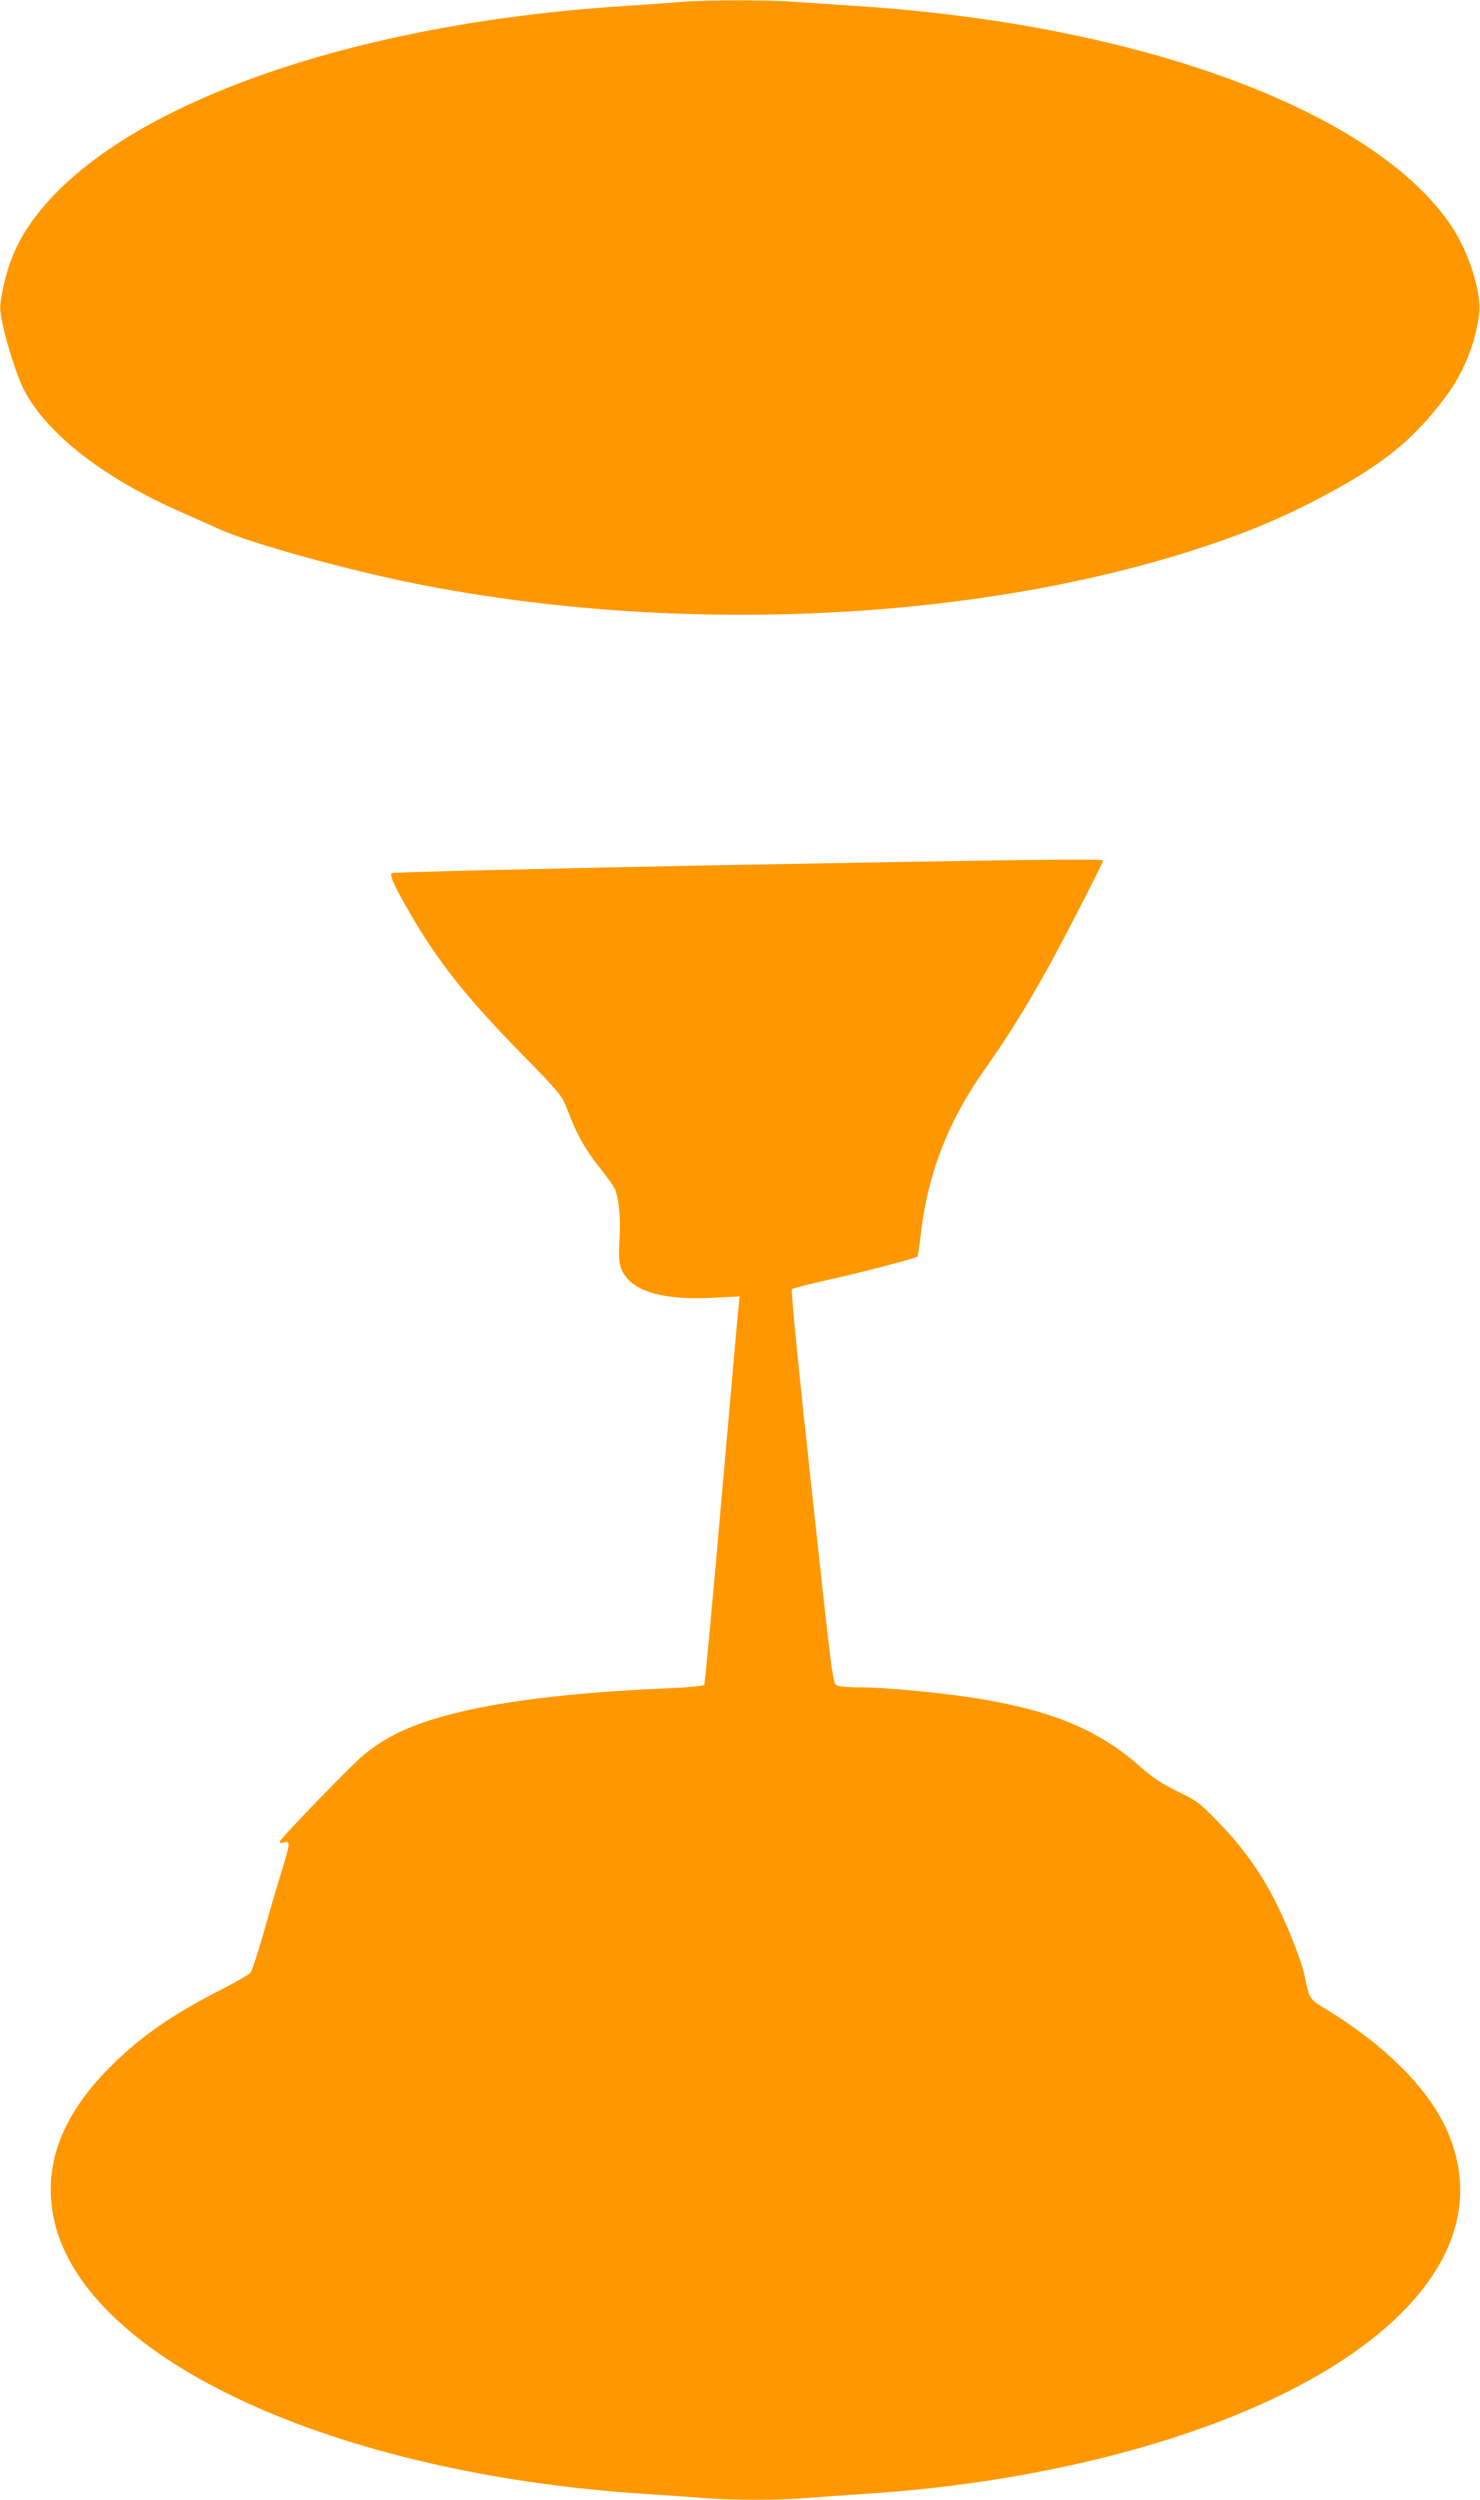
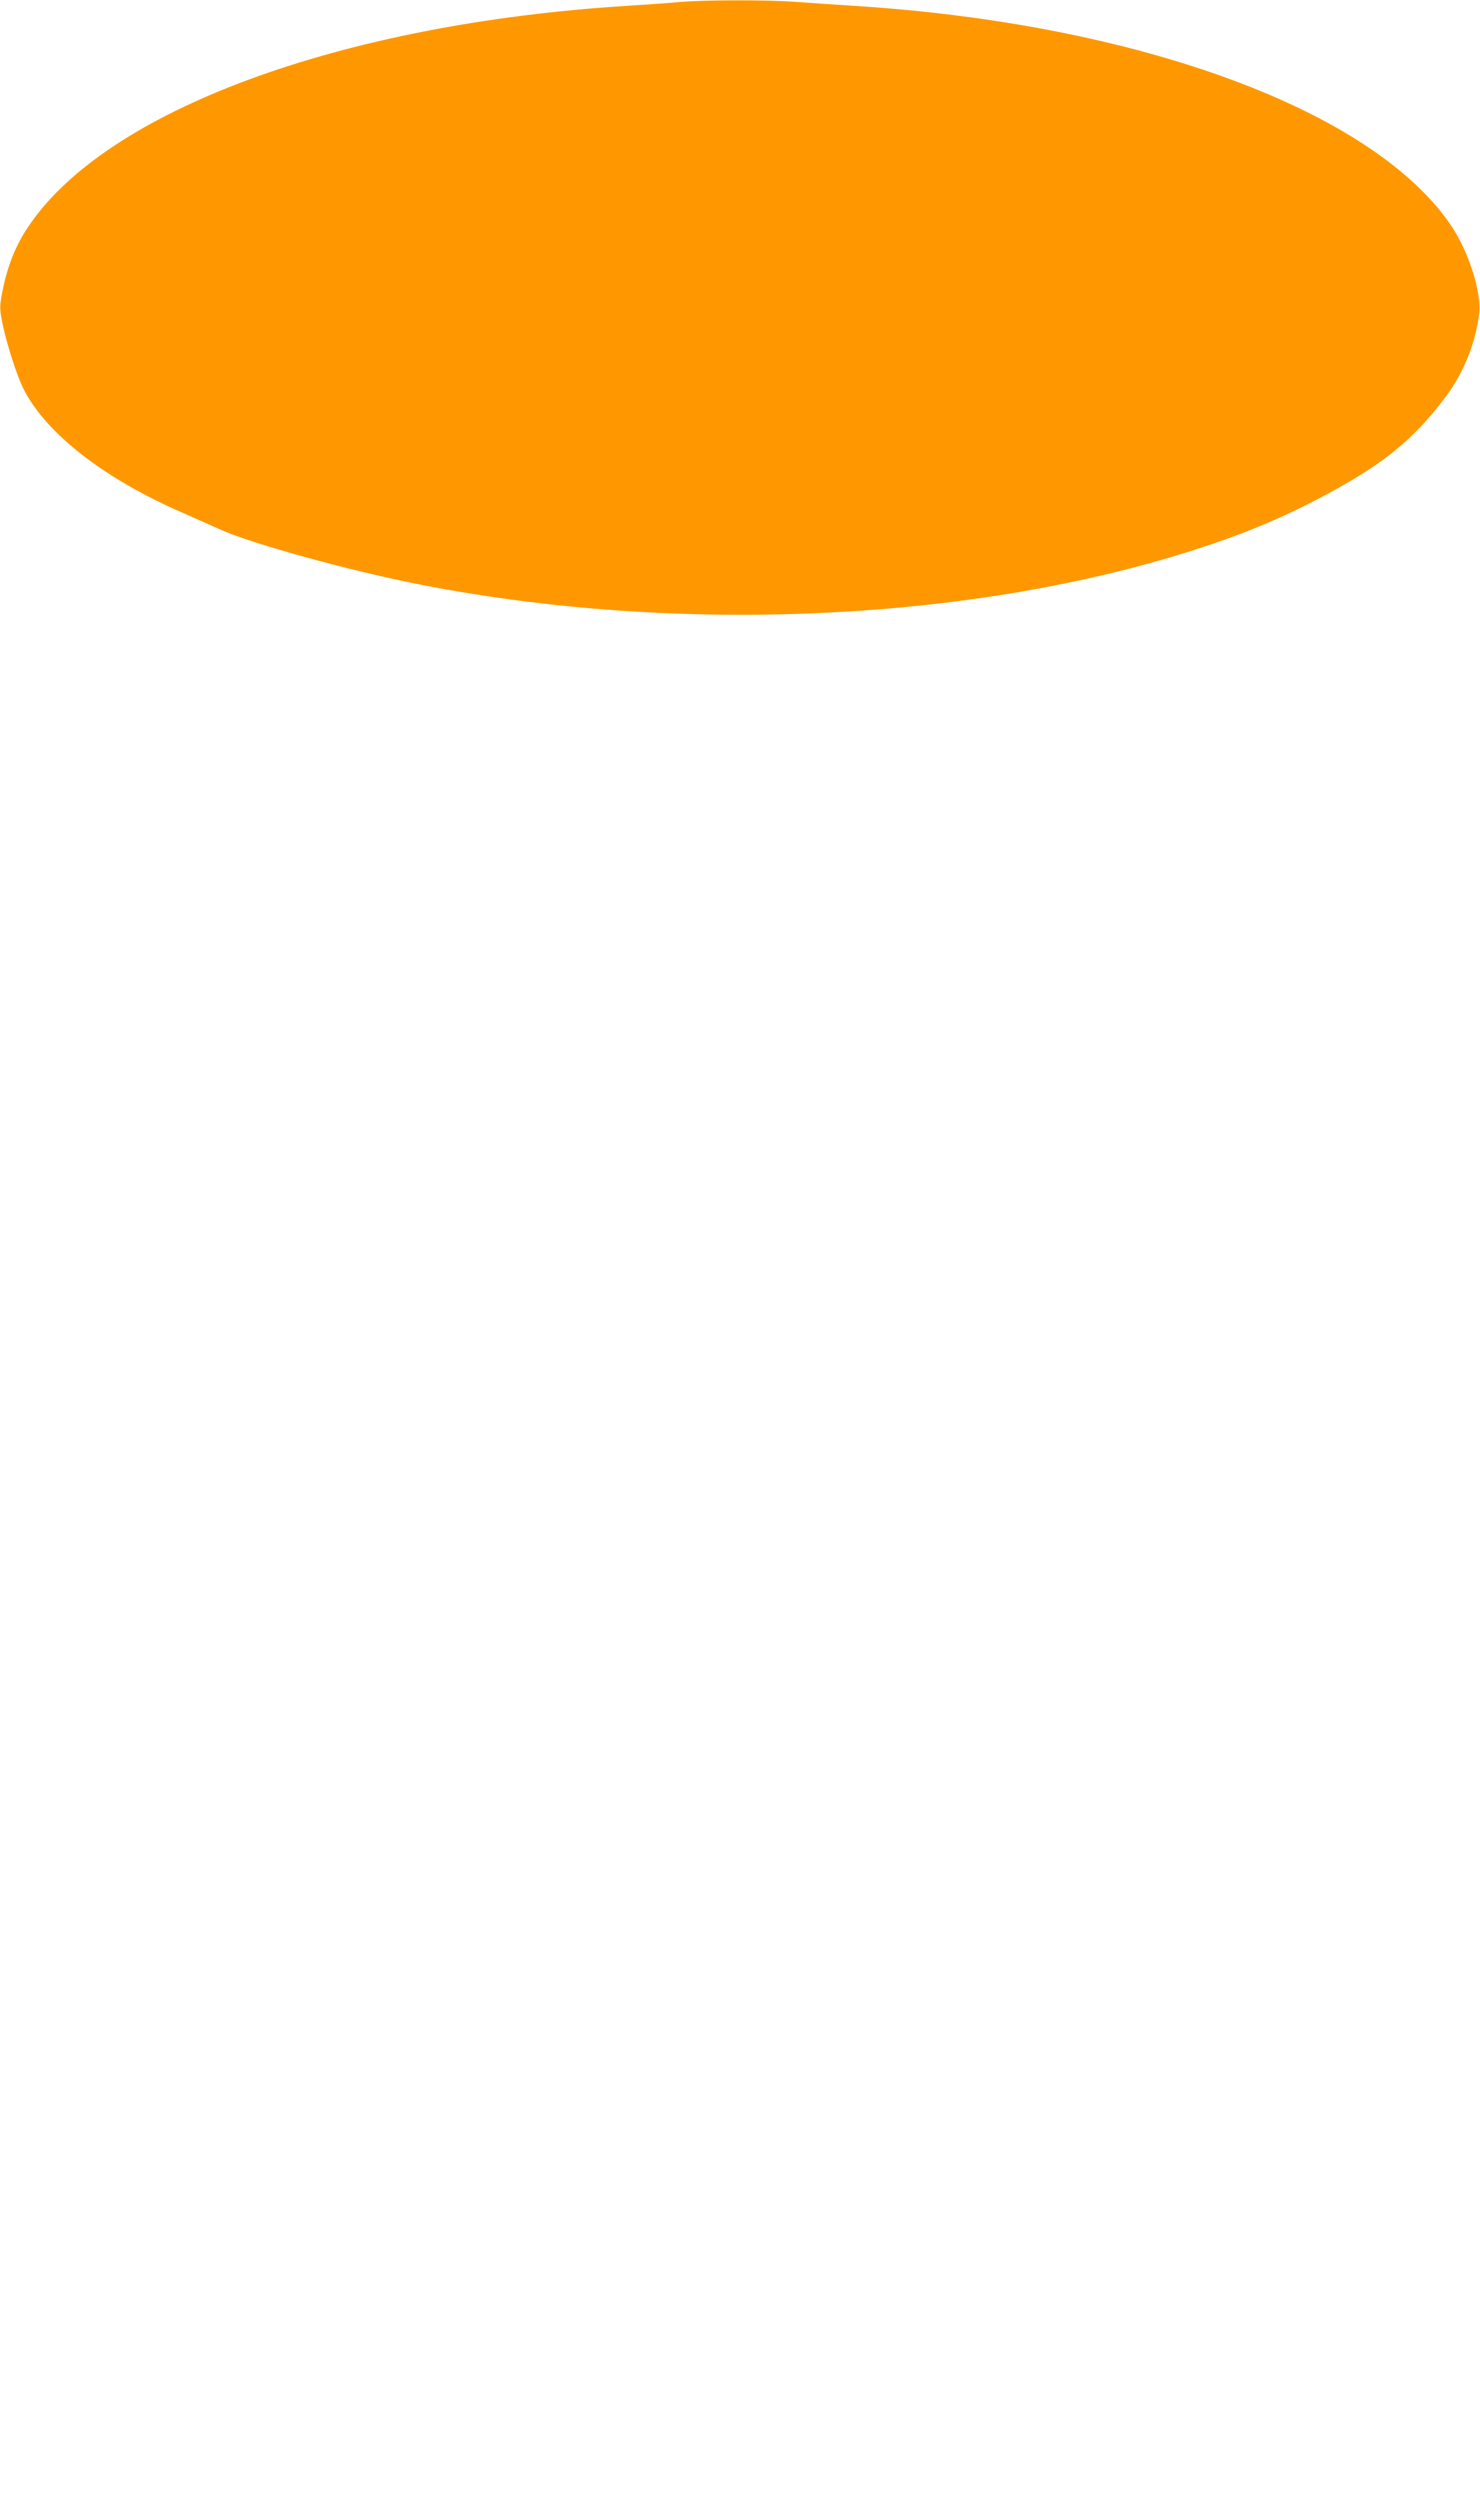
<svg xmlns="http://www.w3.org/2000/svg" version="1.0" width="758pt" height="1280pt" viewBox="0 0 758 1280" preserveAspectRatio="xMidYMid meet">
  <g transform="translate(0,1280) scale(0.1,-0.1)" fill="#ff9800" stroke="none">
    <path d="M3485 12790 c-49 -5 -173 -13 -275 -20 -1471 -92 -2677 -539 -3070 -1138 -61 -92 -102 -197 -126 -316 -17 -86 -17 -94 0 -179 21 -100 73 -262 106 -328 115 -227 408 -456 805 -630 77 -34 167 -74 200 -89 156 -72 667 -213 1030 -284 1318 -257 2823 -189 3970 181 235 76 411 148 600 245 348 180 508 307 682 540 90 121 151 273 169 423 12 107 -52 311 -140 444 -395 594 -1601 1039 -3061 1131 -93 6 -225 15 -293 20 -140 11 -464 11 -597 0z" />
-     <path d="M3590 8368 c-868 -17 -1579 -34 -1585 -39 -11 -11 22 -82 103 -219 140 -240 286 -423 562 -705 199 -203 207 -213 235 -285 46 -123 89 -201 160 -291 37 -46 73 -96 81 -111 22 -42 34 -152 27 -258 -8 -125 0 -162 43 -210 68 -75 217 -107 441 -95 l131 7 -4 -39 c-3 -21 -42 -466 -88 -989 -45 -523 -86 -955 -89 -961 -4 -6 -76 -13 -169 -17 -598 -25 -1012 -84 -1285 -181 -114 -41 -202 -89 -287 -158 -60 -48 -427 -427 -434 -448 -2 -6 7 -7 22 -3 35 8 34 1 -18 -169 -24 -78 -65 -218 -91 -312 -27 -93 -55 -178 -63 -187 -8 -9 -73 -47 -146 -84 -259 -132 -419 -244 -577 -403 -252 -254 -344 -515 -279 -791 169 -706 1435 -1288 3025 -1390 94 -6 222 -15 287 -20 148 -13 410 -13 552 0 61 5 188 14 281 20 983 62 1890 316 2450 684 543 357 728 789 521 1209 -100 201 -309 406 -593 582 -101 62 -94 51 -123 185 -18 81 -94 270 -156 390 -75 144 -170 274 -289 395 -91 94 -109 107 -206 153 -77 38 -126 70 -185 122 -204 182 -428 280 -784 344 -189 34 -511 66 -662 66 -48 0 -97 4 -110 9 -23 9 -24 18 -132 1015 -66 605 -106 1010 -100 1015 5 4 85 25 179 46 161 35 455 112 464 121 2 2 10 57 18 121 34 299 140 573 320 828 121 171 215 322 328 525 81 146 285 543 285 554 0 10 -434 4 -2060 -26z" />
  </g>
</svg>